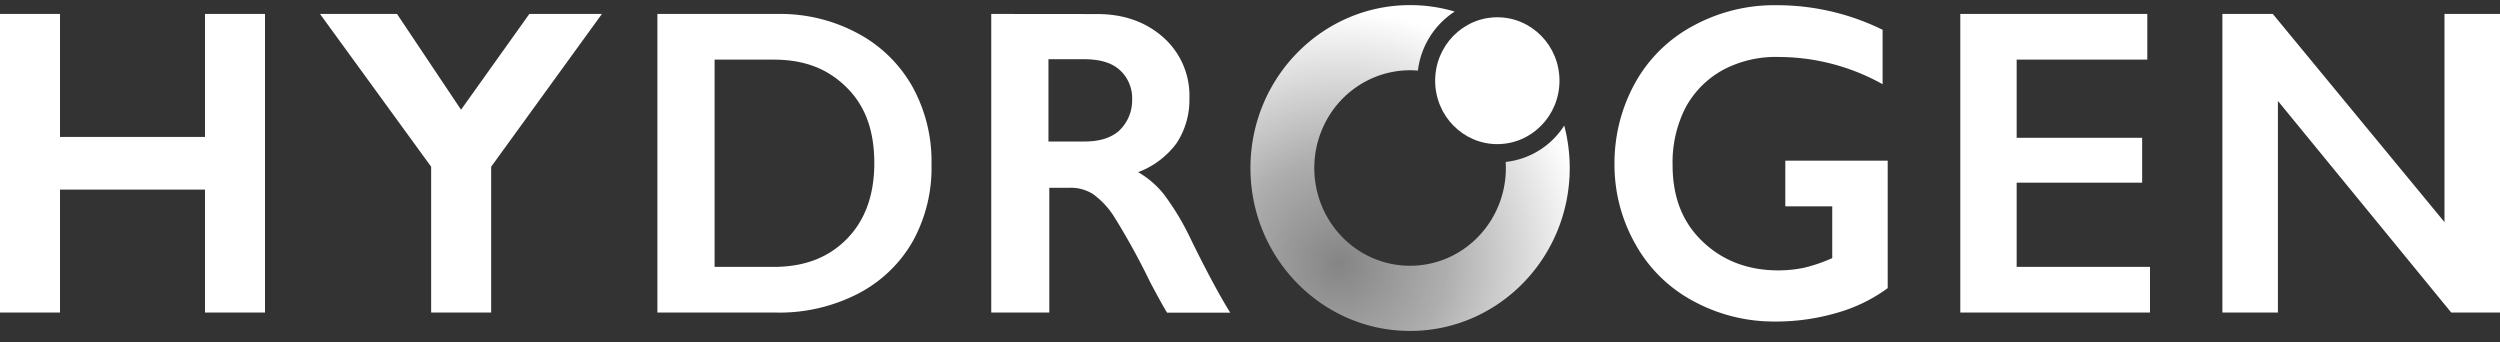
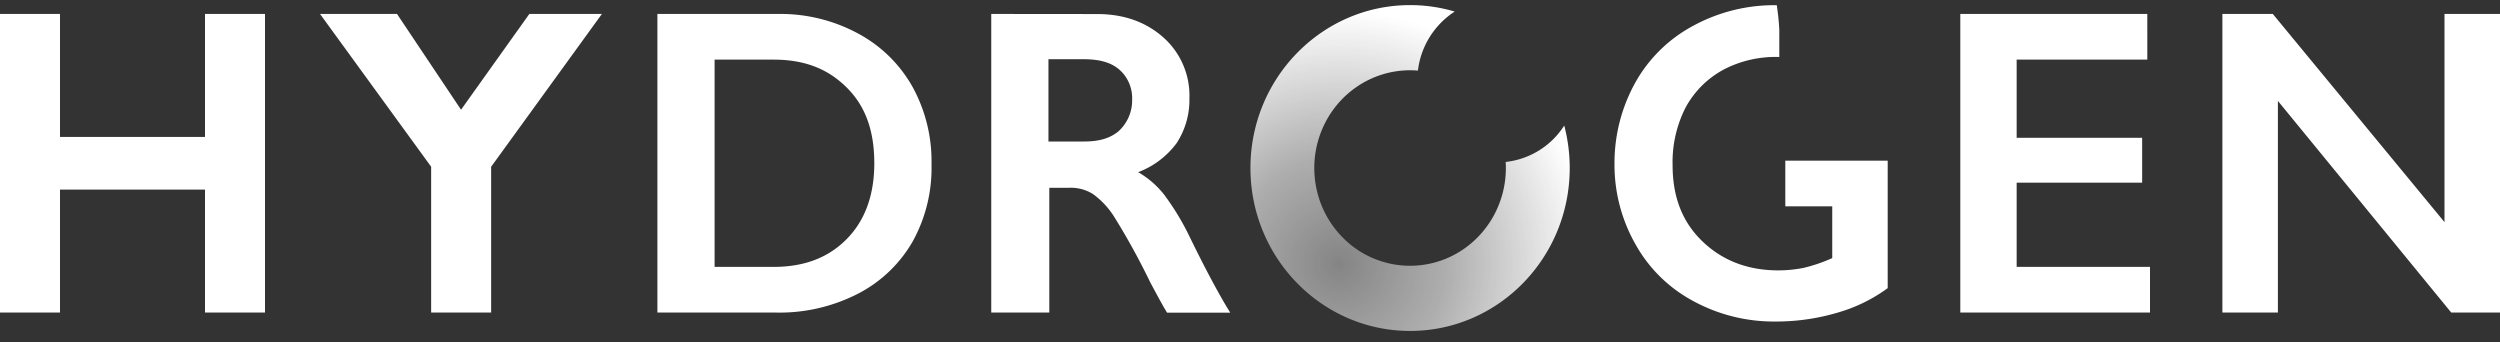
<svg xmlns="http://www.w3.org/2000/svg" width="168" height="23">
  <rect width="100%" height="100%" fill="#333333" stroke="none" />
  <defs>
    <radialGradient cx="27.823%" cy="79.255%" fx="27.823%" fy="79.255%" r="78.958%" gradientTransform="matrix(.63 -.761 .777 .617 -.513 .515)" id="a">
      <stop stop-color="#FFF" stop-opacity=".4" offset="0%" />
      <stop stop-color="#FFF" stop-opacity=".6" offset="42%" />
      <stop stop-color="#FFF" offset="100%" />
    </radialGradient>
  </defs>
  <g fill-rule="nonzero" fill="none">
-     <path d="M0 21.004h4.032V12.74h9.744v8.264h4.032V.937h-4.032v8.264H4.032V.937H0v20.067zm28.973-9.798v9.798h4.032v-9.798L40.448.937h-4.876l-4.59 6.436L26.679.937h-5.174l7.47 10.269zM44.177.937v20.067h7.977c1.887.041 3.756-.385 5.45-1.24a8.972 8.972 0 003.73-3.54 10.187 10.187 0 001.263-5.184 10.368 10.368 0 00-1.264-5.184 9.137 9.137 0 00-3.672-3.605A10.97 10.97 0 0052.325.937h-8.148zm3.844 16.998V4.007h3.962c2.126 0 3.675.636 4.932 1.89 1.257 1.255 1.838 2.914 1.838 5.074 0 2.074-.588 3.802-1.838 5.077s-2.873 1.887-4.932 1.887H48.02zM66.612.937v20.067h3.901V12.62h1.32a2.794 2.794 0 011.607.415c.57.411 1.057.933 1.434 1.535.878 1.41 1.68 2.869 2.406 4.368.027.056.874 1.653 1.15 2.074h4.243c-.578-.92-1.502-2.585-2.688-5.015a17.262 17.262 0 00-1.781-2.951 6.152 6.152 0 00-1.72-1.476 5.725 5.725 0 002.584-1.95 5.292 5.292 0 00.86-3.006 5.222 5.222 0 00-1.724-4.075C77.048 1.5 75.566.944 73.728.944L66.612.937zm3.844 8.572v-5.53h2.352c1.035 0 1.794.197 2.352.65.61.5.952 1.27.92 2.073a2.8 2.8 0 01-.92 2.123c-.568.47-1.307.684-2.295.684h-2.41zm43.374-7.8a9.673 9.673 0 00-3.9 3.773 11.129 11.129 0 00-1.436 5.551 10.812 10.812 0 001.435 5.426 9.647 9.647 0 003.844 3.764 11.314 11.314 0 005.507 1.383 14.557 14.557 0 004.187-.591 10.676 10.676 0 003.386-1.652v-8.568h-6.88v3.069h3.154v3.48c-.611.275-1.245.493-1.895.65a8.674 8.674 0 01-1.72.176c-2.147 0-3.85-.715-5.164-2.004-1.314-1.29-1.95-2.959-1.95-5.078a8.084 8.084 0 01.86-3.836 6.297 6.297 0 012.581-2.582 7.549 7.549 0 013.73-.84c2.425.01 4.81.638 6.942 1.829V2.002A16.084 16.084 0 00119.398.35a11.39 11.39 0 00-5.568 1.358zm17.902-.772v20.067h12.748v-3.069h-8.961v-5.661h8.433V9.26h-8.433V4.007h8.78V.937h-12.567zm17.613 0v20.067h3.73V6.782l11.649 14.222H168V.937h-3.73v13.988L152.732.937h-3.387z" fill="#FFF" />
+     <path d="M0 21.004h4.032V12.74h9.744v8.264h4.032V.937h-4.032v8.264H4.032V.937H0v20.067zm28.973-9.798v9.798h4.032v-9.798L40.448.937h-4.876l-4.59 6.436L26.679.937h-5.174l7.47 10.269zM44.177.937v20.067h7.977c1.887.041 3.756-.385 5.45-1.24a8.972 8.972 0 003.73-3.54 10.187 10.187 0 001.263-5.184 10.368 10.368 0 00-1.264-5.184 9.137 9.137 0 00-3.672-3.605A10.97 10.97 0 0052.325.937h-8.148zm3.844 16.998V4.007h3.962c2.126 0 3.675.636 4.932 1.89 1.257 1.255 1.838 2.914 1.838 5.074 0 2.074-.588 3.802-1.838 5.077s-2.873 1.887-4.932 1.887H48.02zM66.612.937v20.067h3.901V12.62h1.32a2.794 2.794 0 011.607.415c.57.411 1.057.933 1.434 1.535.878 1.41 1.68 2.869 2.406 4.368.027.056.874 1.653 1.15 2.074h4.243c-.578-.92-1.502-2.585-2.688-5.015a17.262 17.262 0 00-1.781-2.951 6.152 6.152 0 00-1.72-1.476 5.725 5.725 0 002.584-1.95 5.292 5.292 0 00.86-3.006 5.222 5.222 0 00-1.724-4.075C77.048 1.5 75.566.944 73.728.944L66.612.937zm3.844 8.572v-5.53h2.352c1.035 0 1.794.197 2.352.65.61.5.952 1.27.92 2.073a2.8 2.8 0 01-.92 2.123c-.568.47-1.307.684-2.295.684h-2.41zm43.374-7.8a9.673 9.673 0 00-3.9 3.773 11.129 11.129 0 00-1.436 5.551 10.812 10.812 0 001.435 5.426 9.647 9.647 0 003.844 3.764 11.314 11.314 0 005.507 1.383 14.557 14.557 0 004.187-.591 10.676 10.676 0 003.386-1.652v-8.568h-6.88v3.069h3.154v3.48c-.611.275-1.245.493-1.895.65a8.674 8.674 0 01-1.72.176c-2.147 0-3.85-.715-5.164-2.004-1.314-1.29-1.95-2.959-1.95-5.078a8.084 8.084 0 01.86-3.836 6.297 6.297 0 012.581-2.582 7.549 7.549 0 013.73-.84V2.002A16.084 16.084 0 00119.398.35a11.39 11.39 0 00-5.568 1.358zm17.902-.772v20.067h12.748v-3.069h-8.961v-5.661h8.433V9.26h-8.433V4.007h8.78V.937h-12.567zm17.613 0v20.067h3.73V6.782l11.649 14.222H168V.937h-3.73v13.988L152.732.937h-3.387z" fill="#FFF" />
    <g transform="translate(84 .314)">
      <path d="M13.756.463a10.508 10.508 0 00-3-.434C4.835.03.03 4.934.03 10.977c0 6.044 4.806 10.948 10.727 10.948 5.922 0 10.728-4.901 10.728-10.948 0-.963-.123-1.923-.368-2.853a5.363 5.363 0 01-3.935 2.445c.008.134.012.271.012.408 0 2.657-1.569 5.052-3.974 6.07a6.342 6.342 0 01-7.014-1.425c-1.841-1.879-2.392-4.704-1.395-7.159.996-2.454 3.343-4.055 5.946-4.055.177 0 .353.008.527.022A5.5 5.5 0 0113.756.463z" fill="url(#a)" />
-       <ellipse fill="#FFF" cx="16.62" cy="5.109" rx="4.177" ry="4.262" />
    </g>
  </g>
</svg>